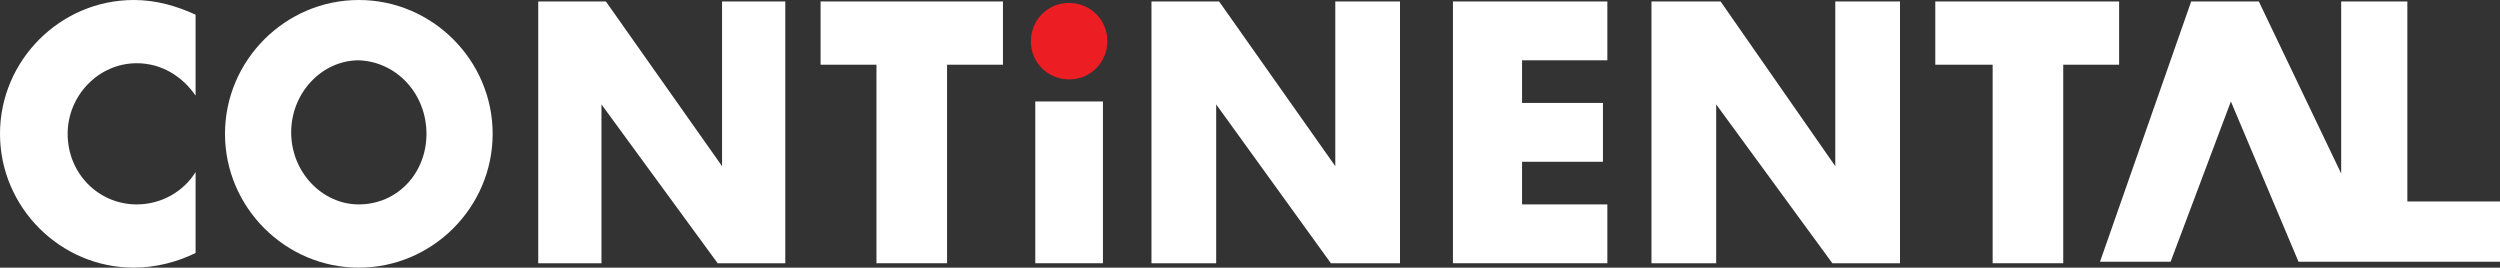
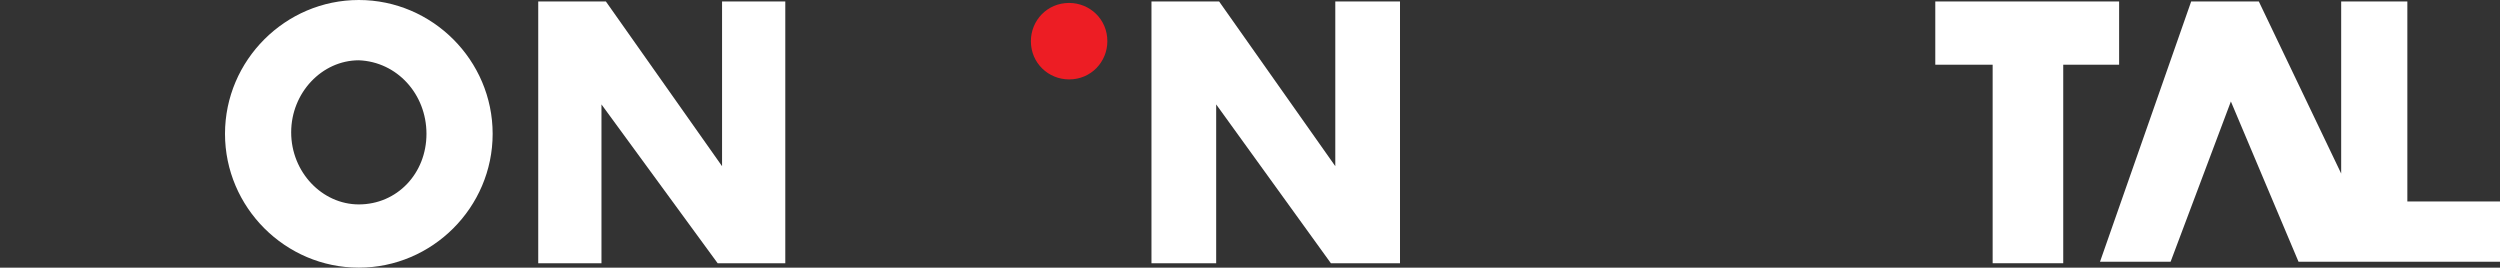
<svg xmlns="http://www.w3.org/2000/svg" id="Layer_1" x="0px" y="0px" viewBox="0 0 170 18.2" style="enable-background:new 0 0 170 18.2;" xml:space="preserve">
  <rect x="0" y="0" width="170" height="18.2" fill="#333333" stroke="none" />
  <style type="text/css">	.st0{fill:#FFFFFF;}	.st1{fill:#ED1D24;}</style>
  <g>
-     <path class="st0" d="M13.3,11.7c-0.8,1.3-2.3,2.2-4,2.2c-2.6,0-4.7-2.1-4.7-4.8c0-2.6,2.1-4.8,4.7-4.8c1.7,0,3.1,0.9,4,2.2V1  C12,0.4,10.6,0,9.1,0C4.1,0,0,4.1,0,9.1c0,5,4.1,9.1,9.1,9.1c1.5,0,3-0.4,4.2-1V11.7z" />
-     <rect x="70.4" y="6.9" class="st0" width="4.6" height="11" />
    <polygon class="st0" points="163.7,13.7 163.7,0.1 159.2,0.1 159.2,11.8 153.6,0.1 149,0.1 142.8,17.8 147.6,17.8 151.7,6.9   156.3,17.8 170,17.8 170,13.7  " />
    <polygon class="st0" points="131.6,0.1 131.6,4.4 135.5,4.4 135.5,17.9 140.3,17.9 140.3,4.4 144.1,4.4 144.1,0.1  " />
-     <polygon class="st0" points="109.3,4.1 109.3,0.1 98.8,0.1 98.8,17.9 109.3,17.9 109.3,13.9 103.5,13.9 103.5,11 109,11 109,7   103.5,7 103.5,4.1  " />
-     <polygon class="st0" points="55.8,0.1 55.8,4.4 59.6,4.4 59.6,17.9 64.4,17.9 64.4,4.4 68.2,4.4 68.2,0.1  " />
-     <polygon class="st0" points="124.8,0.1 124.8,11.3 117,0.1 112.3,0.1 112.3,17.9 116.7,17.9 116.7,7.1 124.6,17.9 129.2,17.9   129.2,0.1  " />
    <path class="st1" d="M75.3,2.8c0-1.5-1.2-2.6-2.6-2.6c-1.5,0-2.6,1.2-2.6,2.6c0,1.5,1.2,2.6,2.6,2.6C74.2,5.4,75.3,4.2,75.3,2.8" />
    <polygon class="st0" points="90.8,0.1 90.8,11.3 82.9,0.1 78.3,0.1 78.3,17.9 82.7,17.9 82.7,7.1 90.5,17.9 95.2,17.9 95.2,0.1    " />
    <polygon class="st0" points="49.1,0.1 49.1,11.3 41.2,0.1 36.6,0.1 36.6,17.9 40.9,17.9 40.9,7.1 48.8,17.9 53.4,17.9 53.4,0.1    " />
    <path class="st0" d="M24.4,13.9c-2.5,0-4.6-2.2-4.6-4.9c0-2.7,2.1-4.9,4.6-4.9C27,4.2,29,6.4,29,9.1C29,11.8,27,13.9,24.4,13.9   M24.4,0c-5,0-9.1,4.1-9.1,9.1c0,5,4.1,9.1,9.1,9.1c5,0,9.1-4.1,9.1-9.1C33.5,4.1,29.4,0,24.4,0" />
  </g>
</svg>